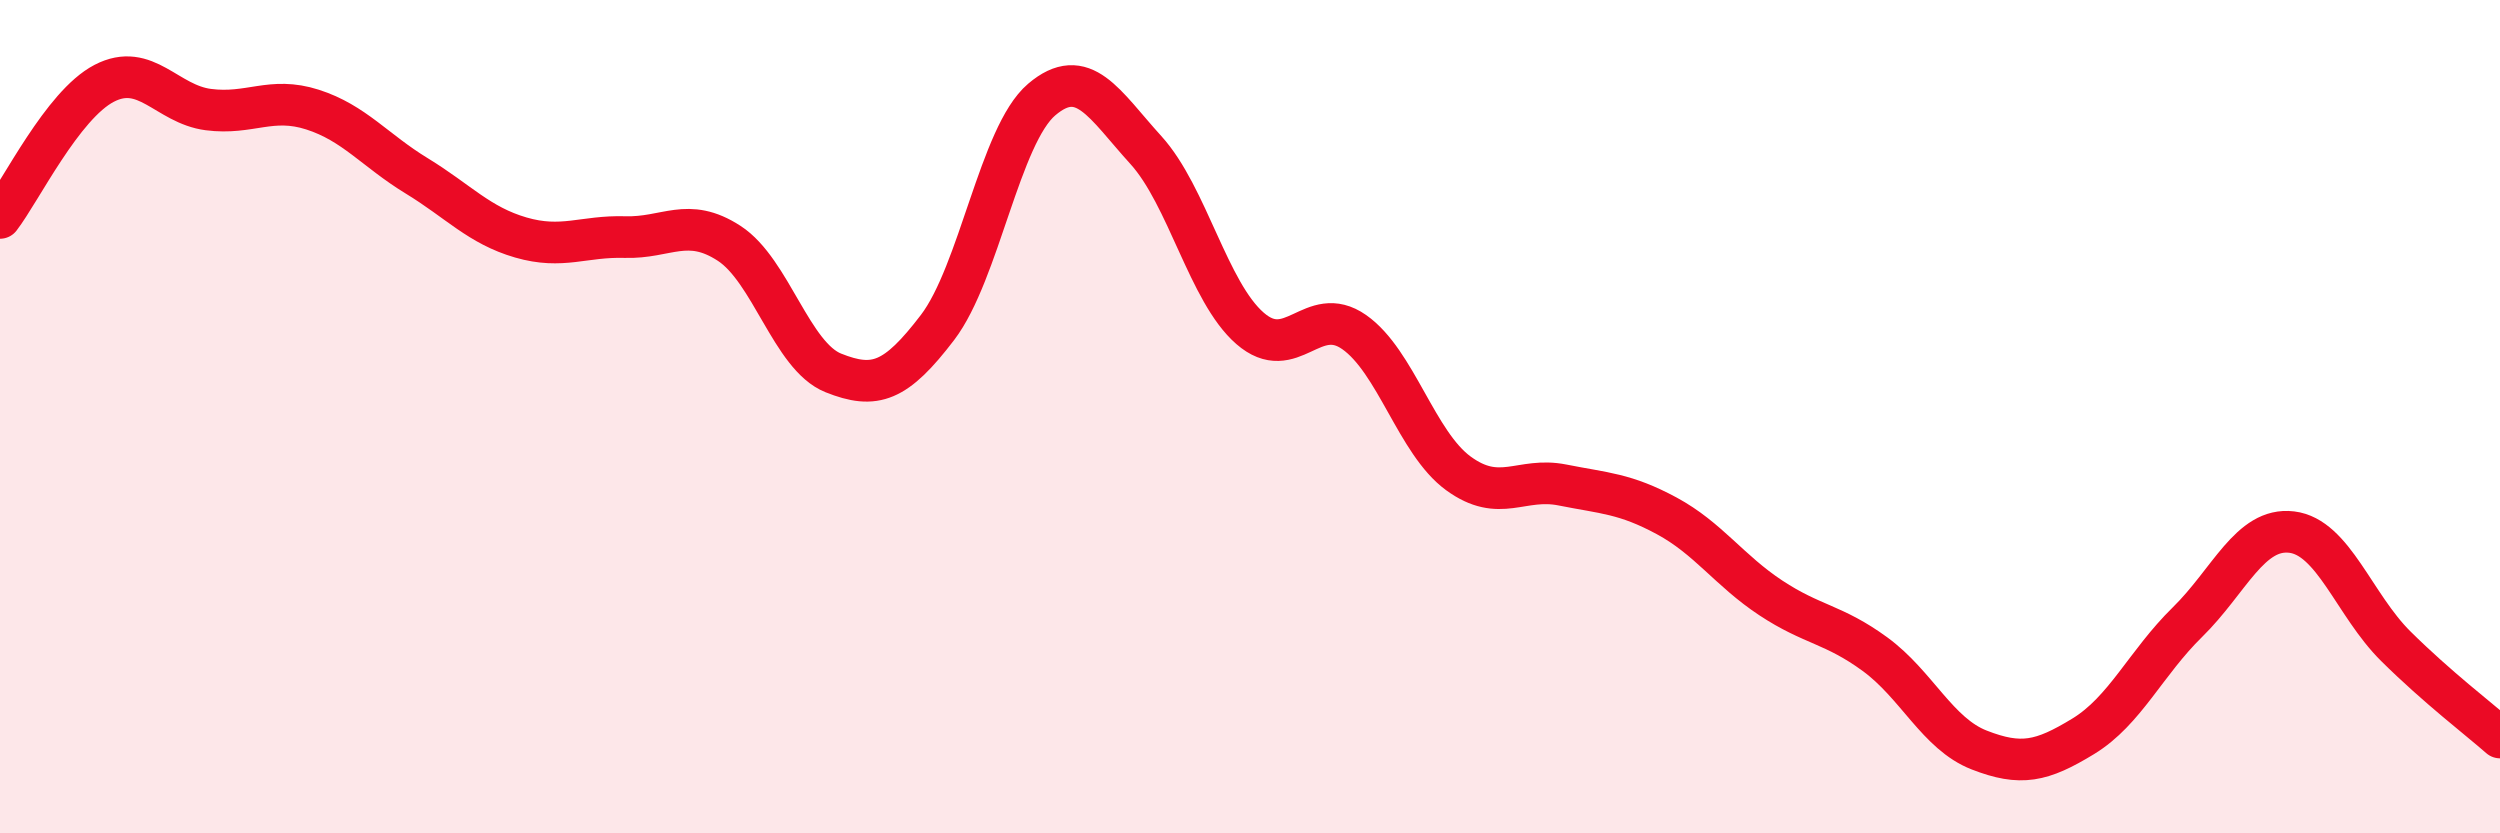
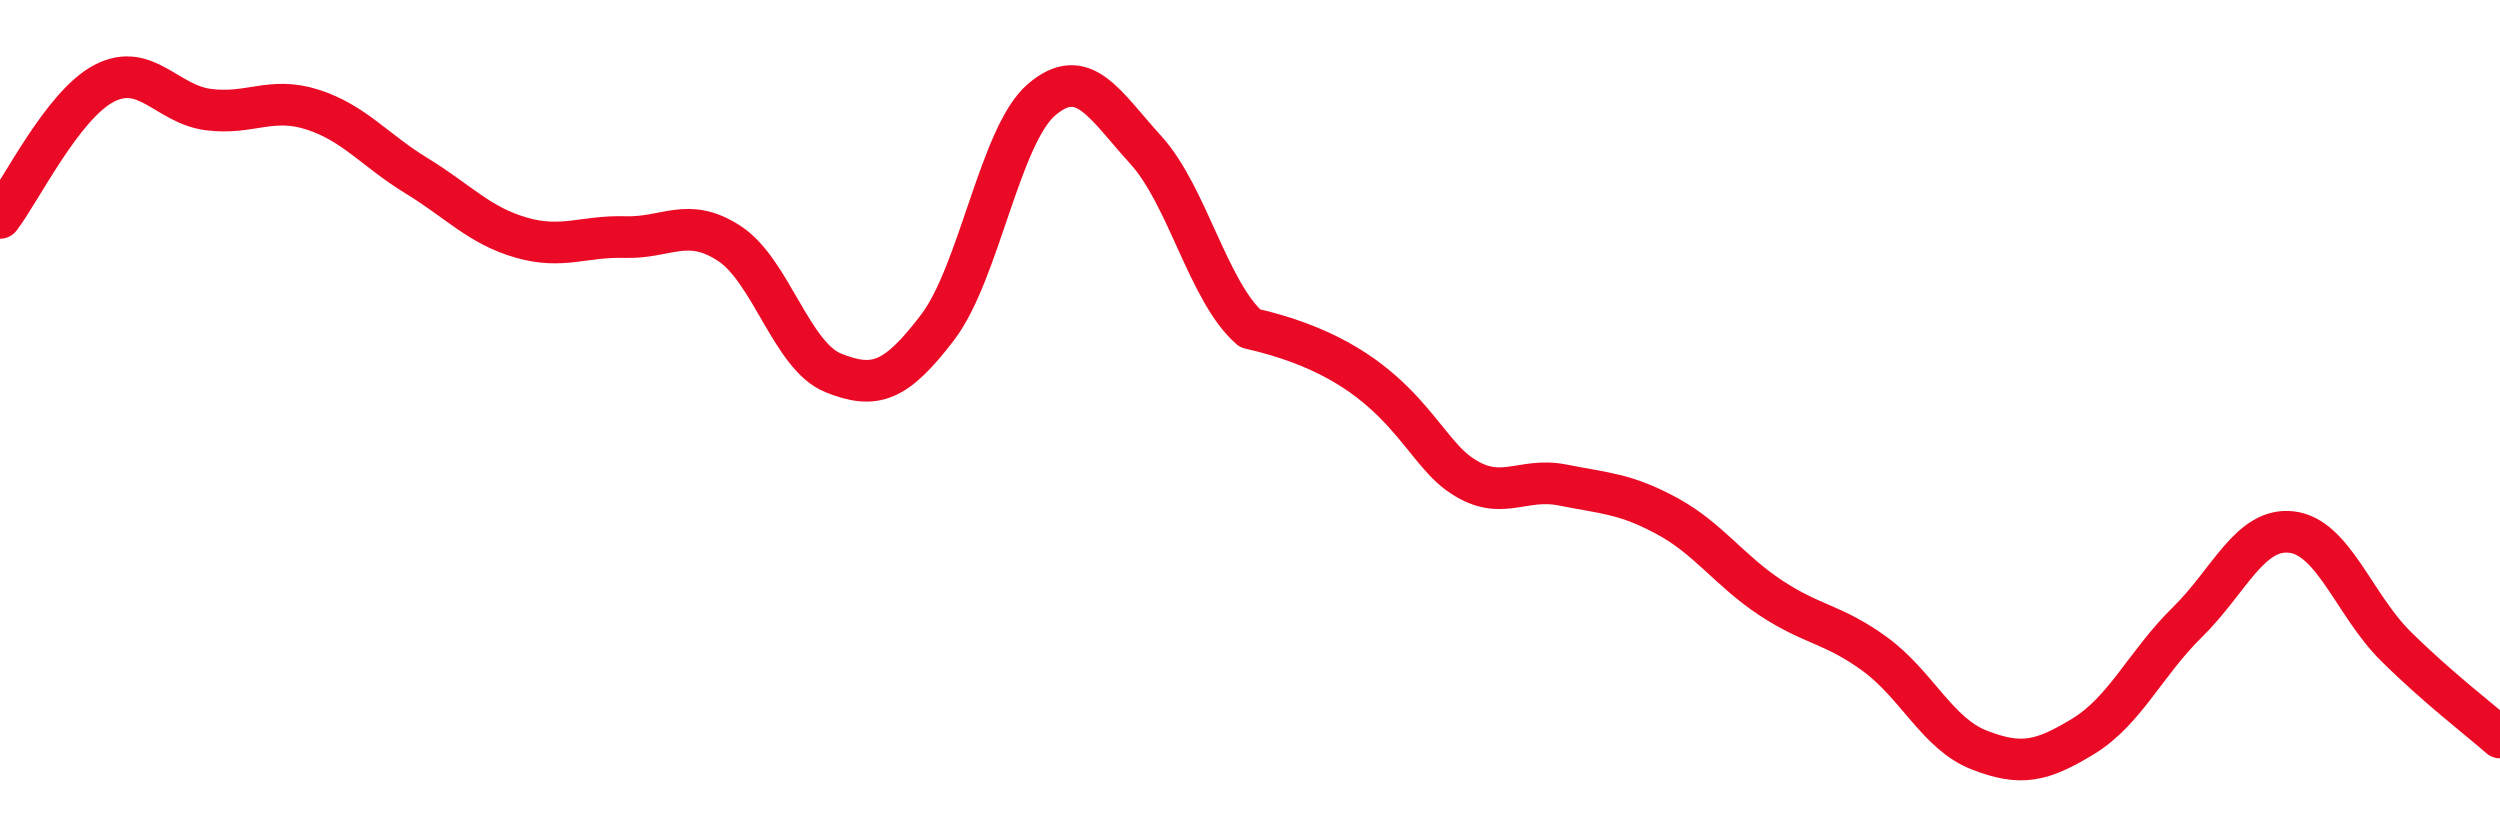
<svg xmlns="http://www.w3.org/2000/svg" width="60" height="20" viewBox="0 0 60 20">
-   <path d="M 0,5.23 C 0.5,4.58 1.5,2.52 2.5,2 C 3.5,1.48 4,2.5 5,2.63 C 6,2.76 6.5,2.31 7.5,2.63 C 8.5,2.95 9,3.61 10,4.22 C 11,4.83 11.5,5.41 12.5,5.7 C 13.5,5.99 14,5.66 15,5.69 C 16,5.72 16.5,5.19 17.5,5.84 C 18.5,6.49 19,8.55 20,8.95 C 21,9.35 21.5,9.17 22.5,7.86 C 23.5,6.55 24,3.24 25,2.39 C 26,1.54 26.5,2.5 27.5,3.6 C 28.5,4.7 29,7.01 30,7.88 C 31,8.75 31.5,7.27 32.5,7.97 C 33.5,8.67 34,10.63 35,11.36 C 36,12.09 36.5,11.44 37.5,11.64 C 38.5,11.84 39,11.84 40,12.38 C 41,12.92 41.5,13.69 42.5,14.35 C 43.5,15.01 44,14.97 45,15.7 C 46,16.43 46.5,17.61 47.5,18 C 48.5,18.39 49,18.28 50,17.67 C 51,17.06 51.5,15.91 52.5,14.93 C 53.5,13.95 54,12.65 55,12.77 C 56,12.89 56.5,14.52 57.5,15.51 C 58.5,16.5 59.5,17.26 60,17.7L60 20L0 20Z" fill="#EB0A25" opacity="0.1" stroke-linecap="round" stroke-linejoin="round" />
-   <path d="M 0,5.23 C 0.5,4.58 1.5,2.52 2.5,2 C 3.5,1.48 4,2.5 5,2.63 C 6,2.76 6.5,2.31 7.5,2.63 C 8.5,2.95 9,3.61 10,4.22 C 11,4.83 11.5,5.41 12.5,5.7 C 13.5,5.99 14,5.66 15,5.69 C 16,5.72 16.5,5.19 17.5,5.84 C 18.5,6.49 19,8.55 20,8.95 C 21,9.35 21.5,9.17 22.5,7.86 C 23.5,6.55 24,3.24 25,2.39 C 26,1.54 26.5,2.5 27.5,3.6 C 28.5,4.7 29,7.01 30,7.88 C 31,8.75 31.5,7.27 32.5,7.97 C 33.5,8.67 34,10.63 35,11.36 C 36,12.09 36.5,11.44 37.5,11.64 C 38.5,11.84 39,11.84 40,12.38 C 41,12.92 41.5,13.69 42.5,14.35 C 43.5,15.01 44,14.97 45,15.7 C 46,16.43 46.5,17.61 47.5,18 C 48.5,18.39 49,18.28 50,17.67 C 51,17.06 51.5,15.91 52.5,14.93 C 53.5,13.95 54,12.65 55,12.77 C 56,12.89 56.5,14.52 57.5,15.51 C 58.5,16.5 59.5,17.26 60,17.7" stroke="#EB0A25" stroke-width="1" fill="none" stroke-linecap="round" stroke-linejoin="round" />
+   <path d="M 0,5.23 C 0.5,4.58 1.5,2.52 2.5,2 C 3.5,1.48 4,2.5 5,2.63 C 6,2.76 6.5,2.31 7.5,2.63 C 8.5,2.95 9,3.61 10,4.22 C 11,4.83 11.5,5.41 12.5,5.7 C 13.5,5.99 14,5.66 15,5.69 C 16,5.72 16.5,5.19 17.5,5.84 C 18.5,6.49 19,8.55 20,8.95 C 21,9.35 21.5,9.17 22.5,7.86 C 23.5,6.55 24,3.24 25,2.39 C 26,1.54 26.5,2.5 27.5,3.6 C 28.5,4.7 29,7.01 30,7.88 C 33.5,8.67 34,10.63 35,11.36 C 36,12.09 36.5,11.44 37.5,11.64 C 38.5,11.84 39,11.84 40,12.38 C 41,12.92 41.5,13.69 42.5,14.35 C 43.5,15.01 44,14.97 45,15.7 C 46,16.43 46.5,17.61 47.5,18 C 48.5,18.39 49,18.28 50,17.67 C 51,17.06 51.5,15.91 52.5,14.93 C 53.5,13.95 54,12.65 55,12.77 C 56,12.89 56.5,14.52 57.5,15.51 C 58.5,16.5 59.5,17.26 60,17.7" stroke="#EB0A25" stroke-width="1" fill="none" stroke-linecap="round" stroke-linejoin="round" />
</svg>